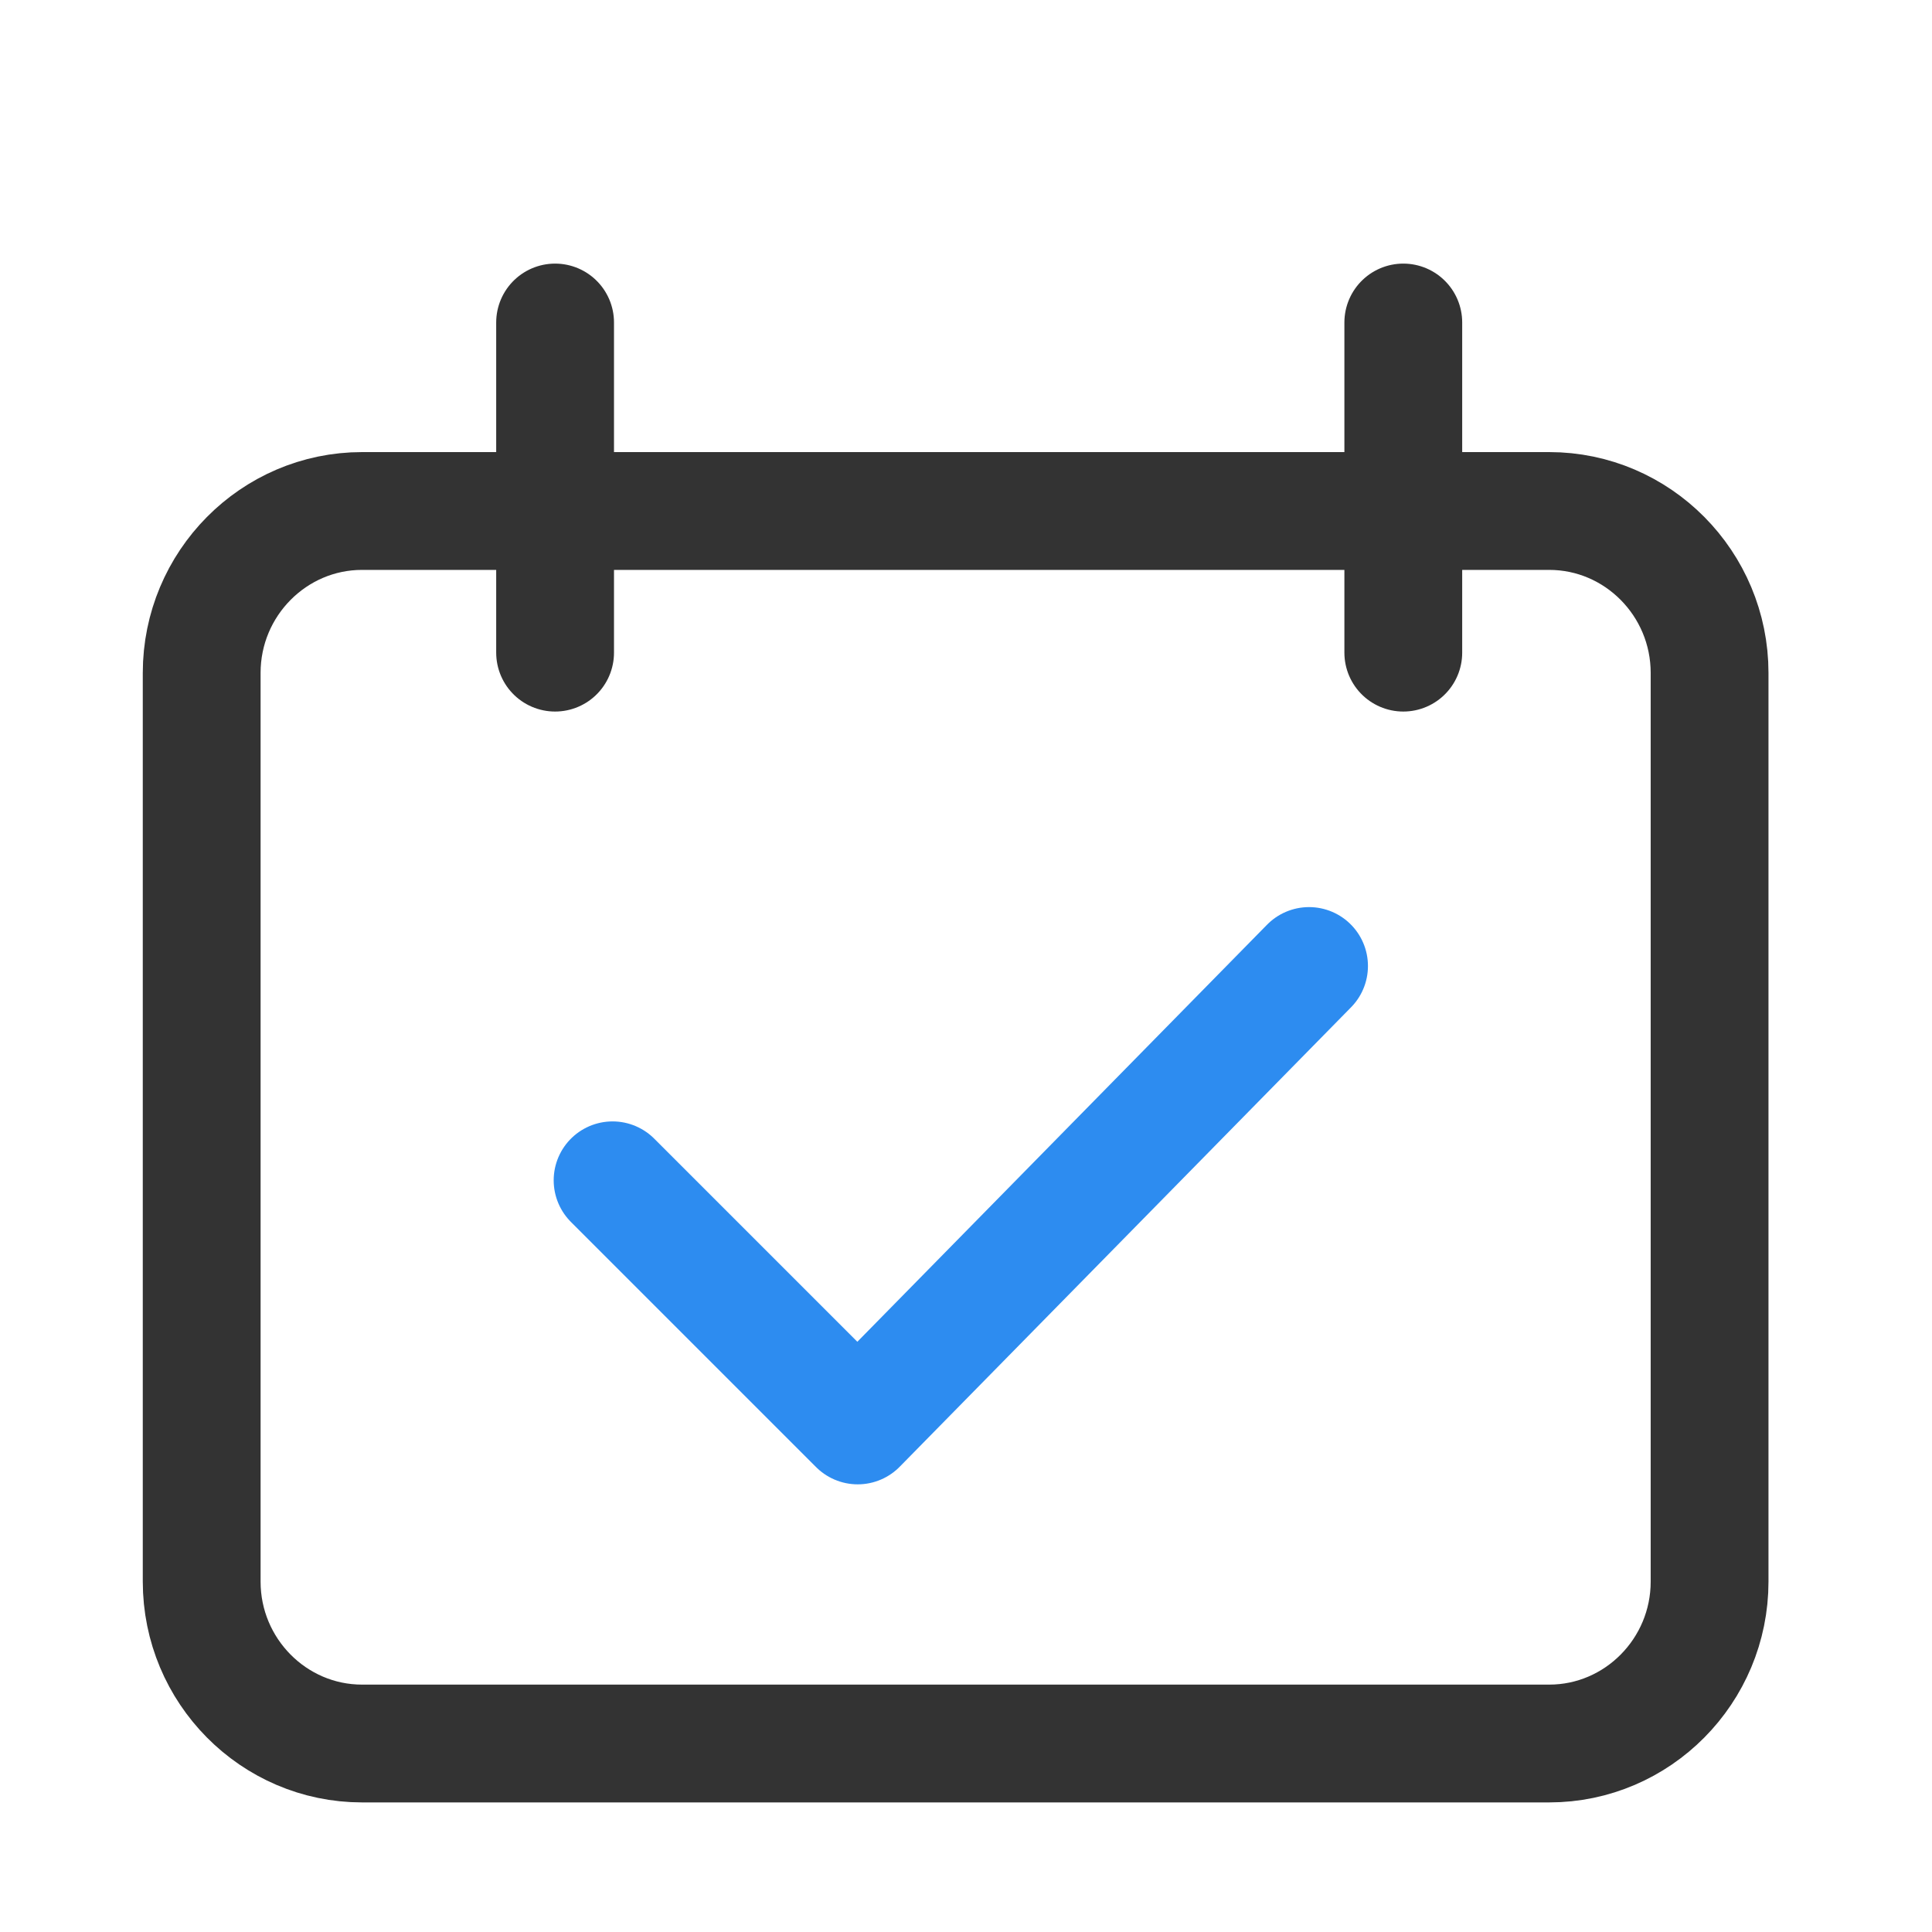
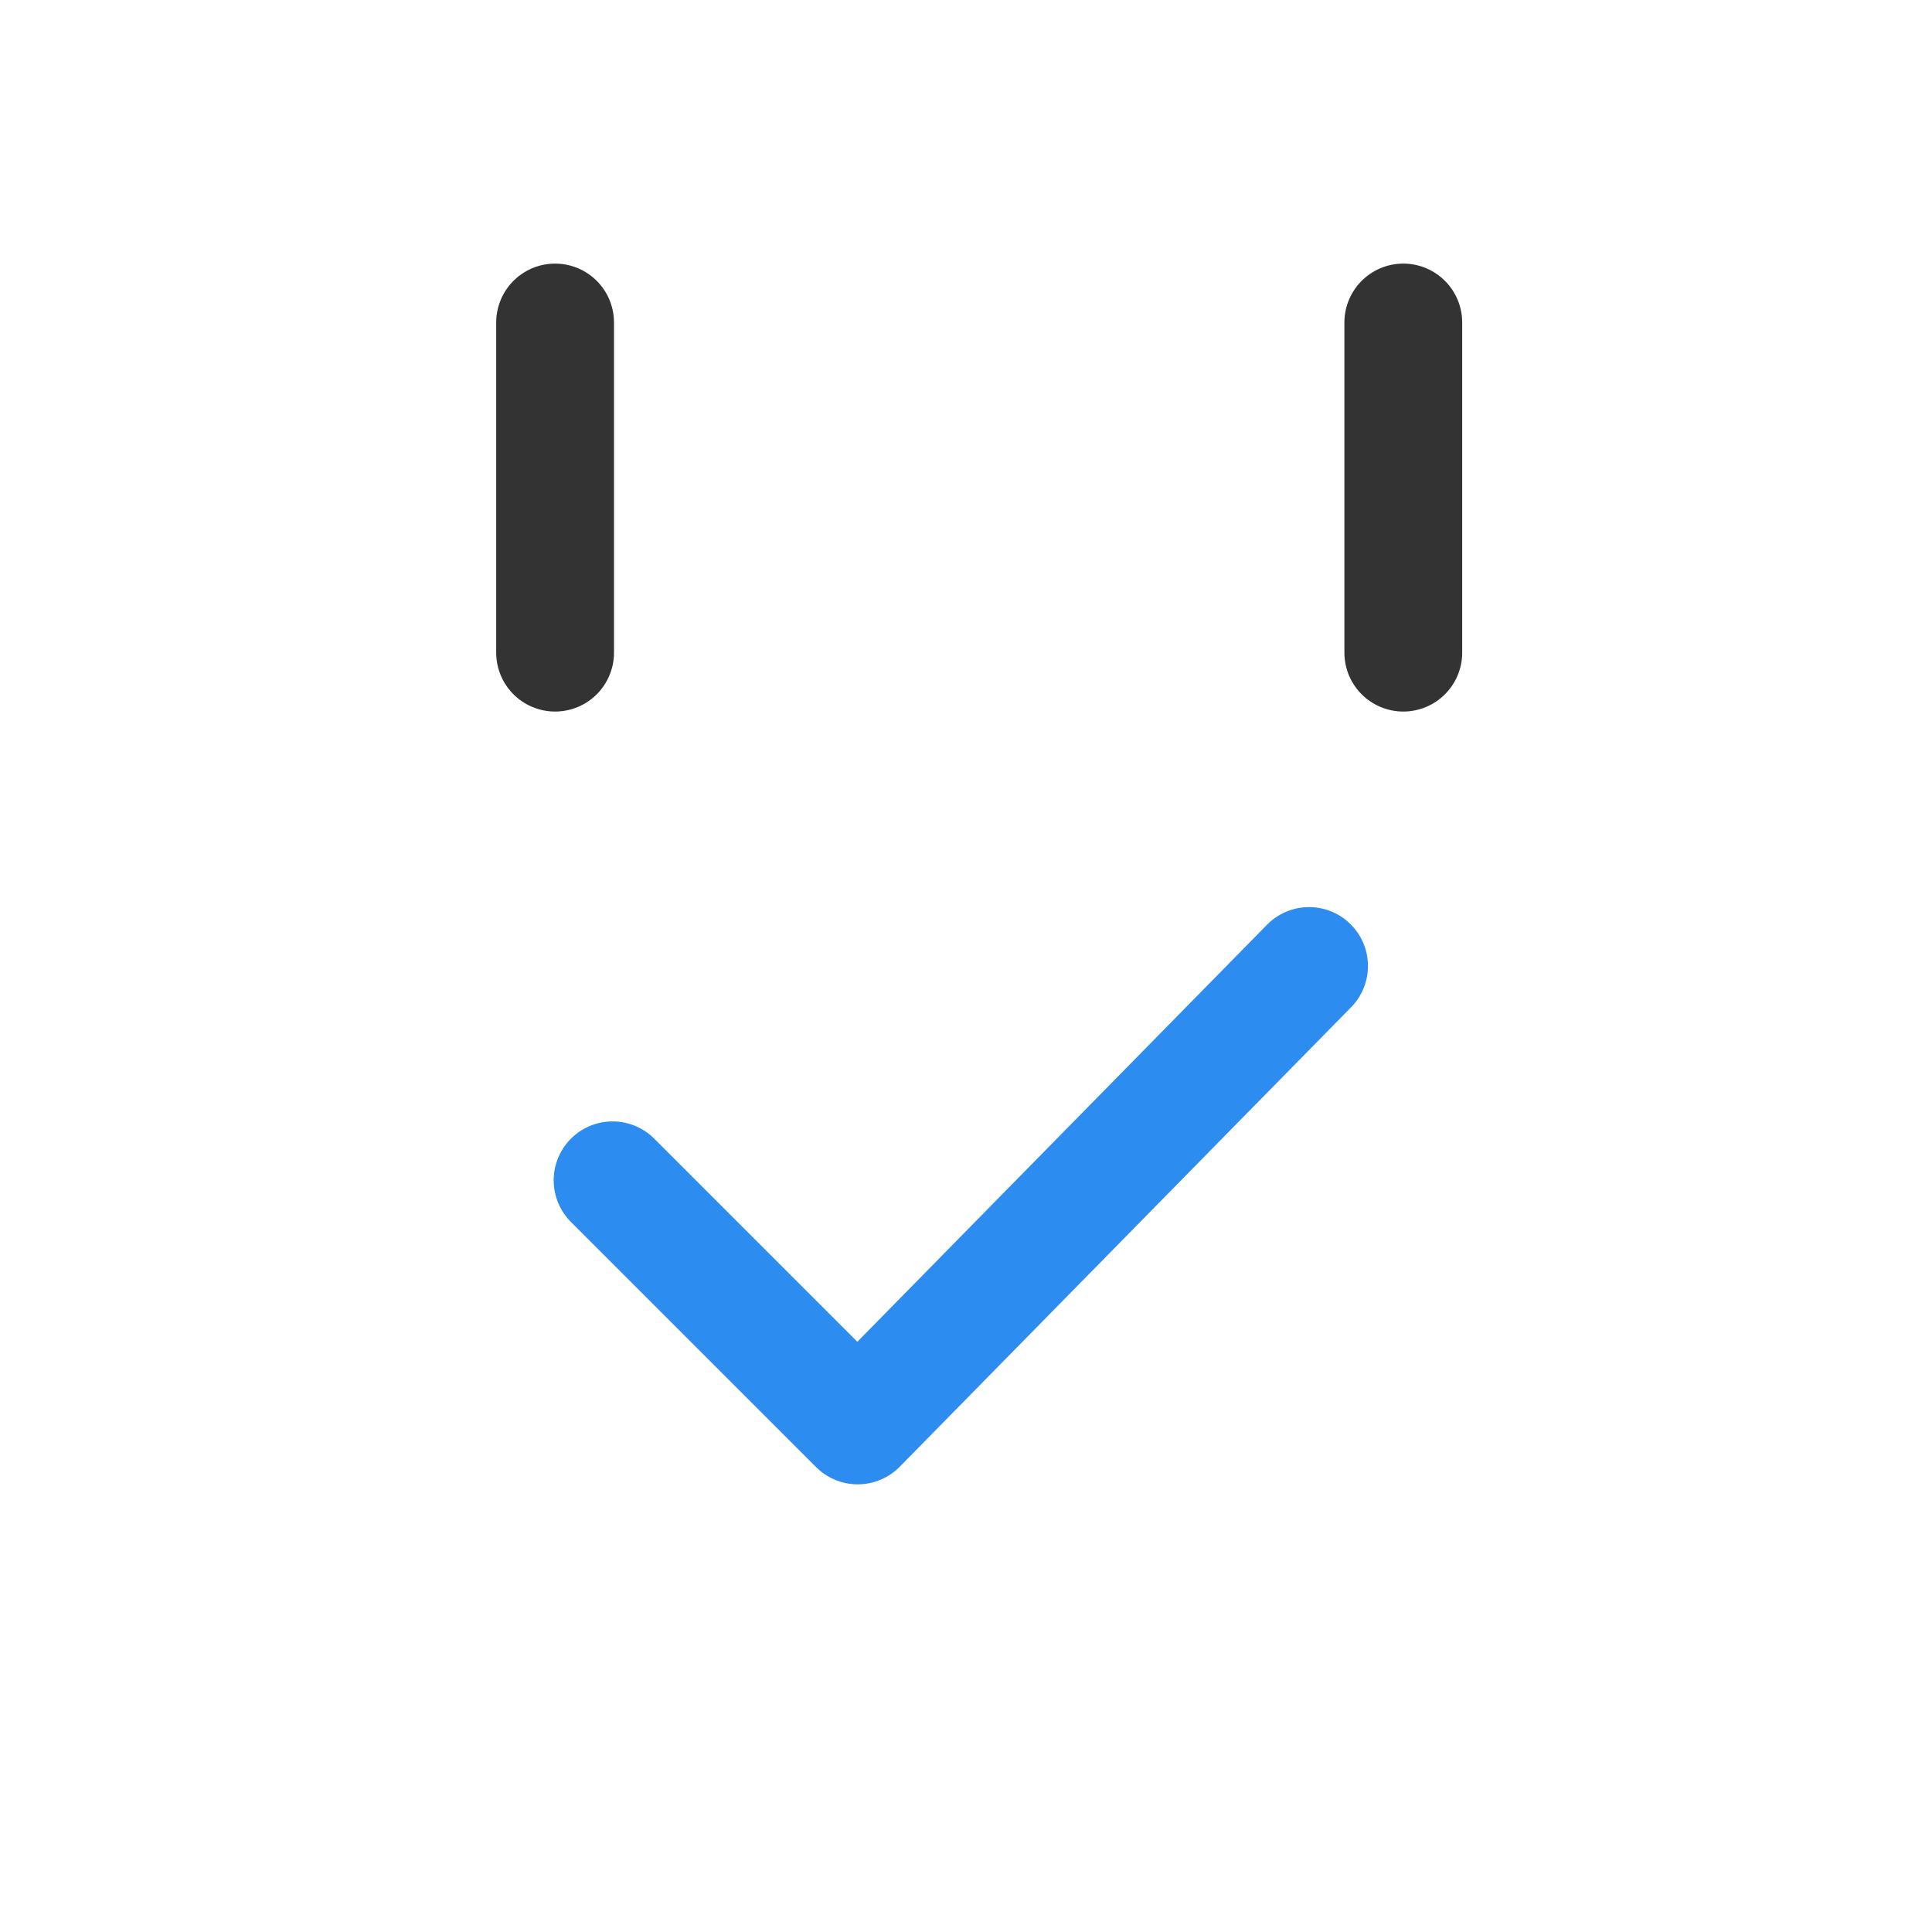
<svg xmlns="http://www.w3.org/2000/svg" width="41px" height="41px" viewBox="0 0 41 41" version="1.1">
  <title>打卡</title>
  <g id="Page-1" stroke="none" stroke-width="1" fill="none" fill-rule="evenodd">
    <g id="打卡" transform="translate(0.28, 0.844)" fill-rule="nonzero">
      <rect id="Rectangle" fill="#333333" opacity="0" x="0" y="0" width="40" height="40" />
-       <path d="M32.596,36.156 L7.404,36.156 C5.528,36.156 4,34.614 4,32.72 L4,13.436 C4,11.542 5.528,10 7.404,10 L32.596,10 C34.472,10 36,11.542 36,13.436 L36,32.72 C36,34.614 34.472,36.156 32.596,36.156 L32.596,36.156 Z" id="Path" stroke="#333333" stroke-width="2.5" />
      <g id="Group-26" transform="translate(11, 6)" stroke="#333333" stroke-linecap="round" stroke-linejoin="round" stroke-width="2.5">
        <line x1="0.5" y1="7.006" x2="0.5" y2="0" id="Path-7" />
        <line x1="18.5" y1="7.006" x2="18.5" y2="4.54747351e-13" id="Path-7" />
      </g>
      <polyline id="Path-8" stroke="#2D8CF0" stroke-width="2.5" stroke-linecap="round" stroke-linejoin="round" points="12.72 24.204 17.922 29.406 27.5 19.656" />
    </g>
  </g>
</svg>